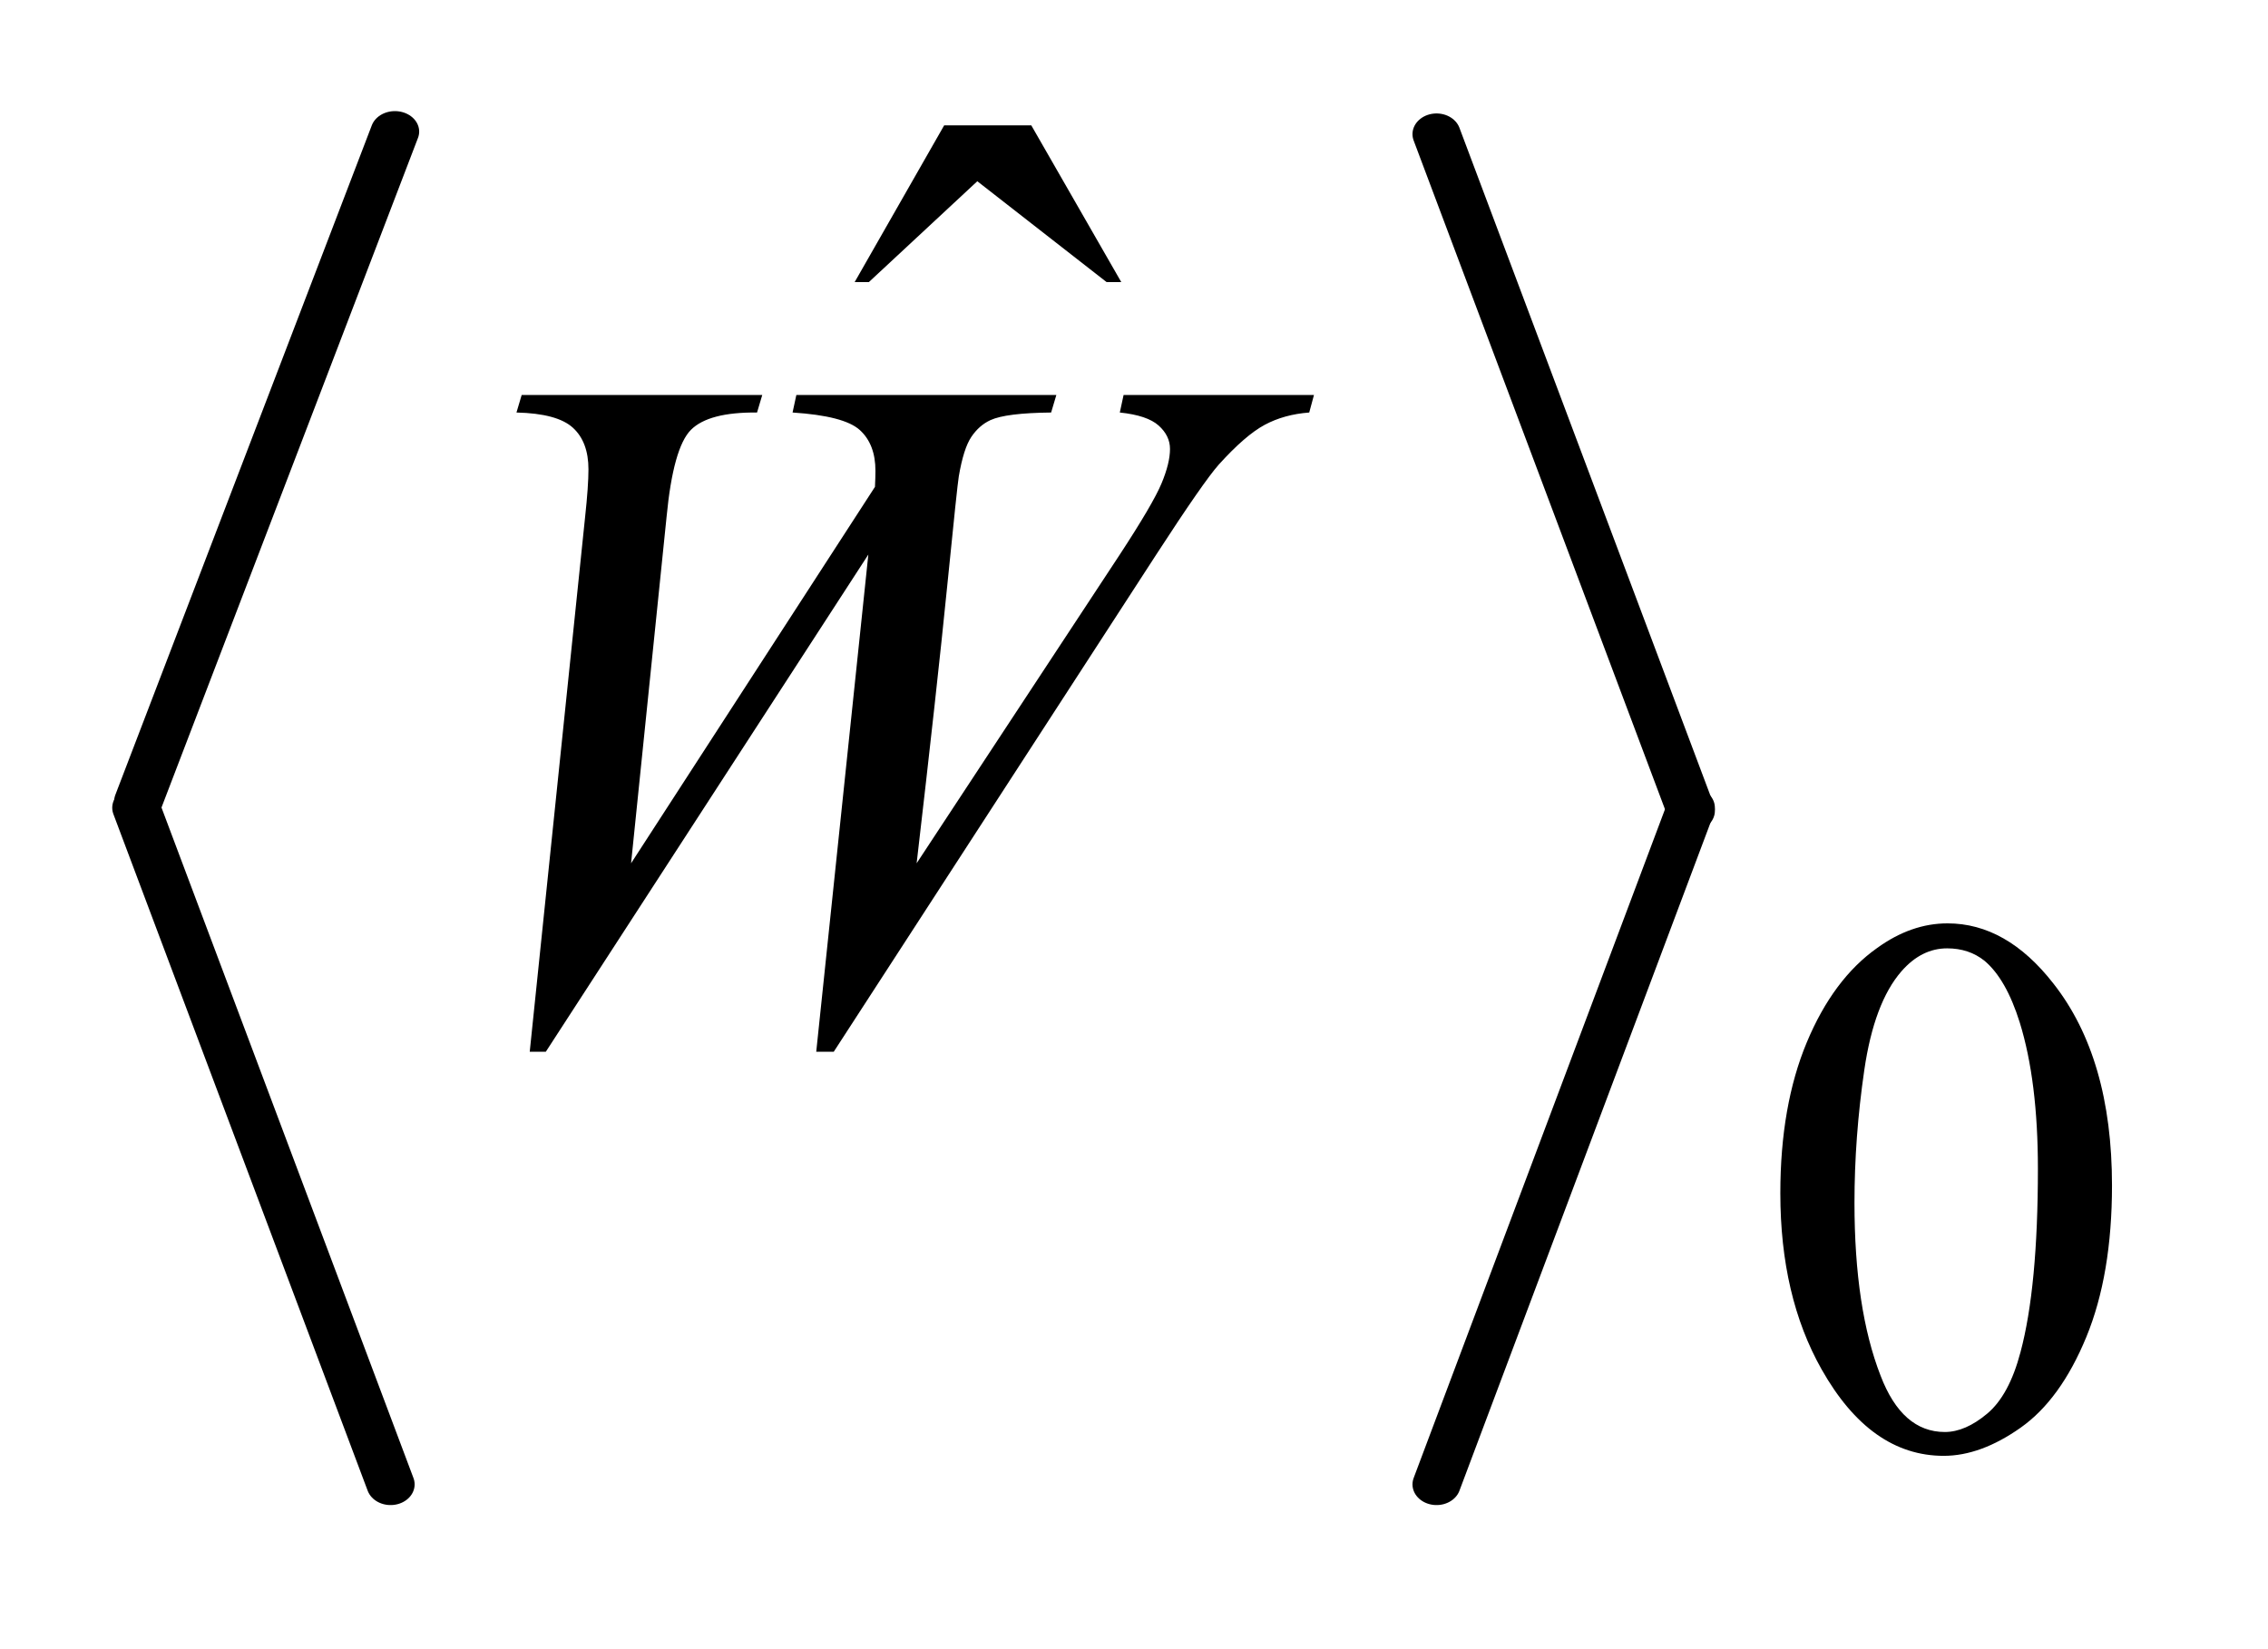
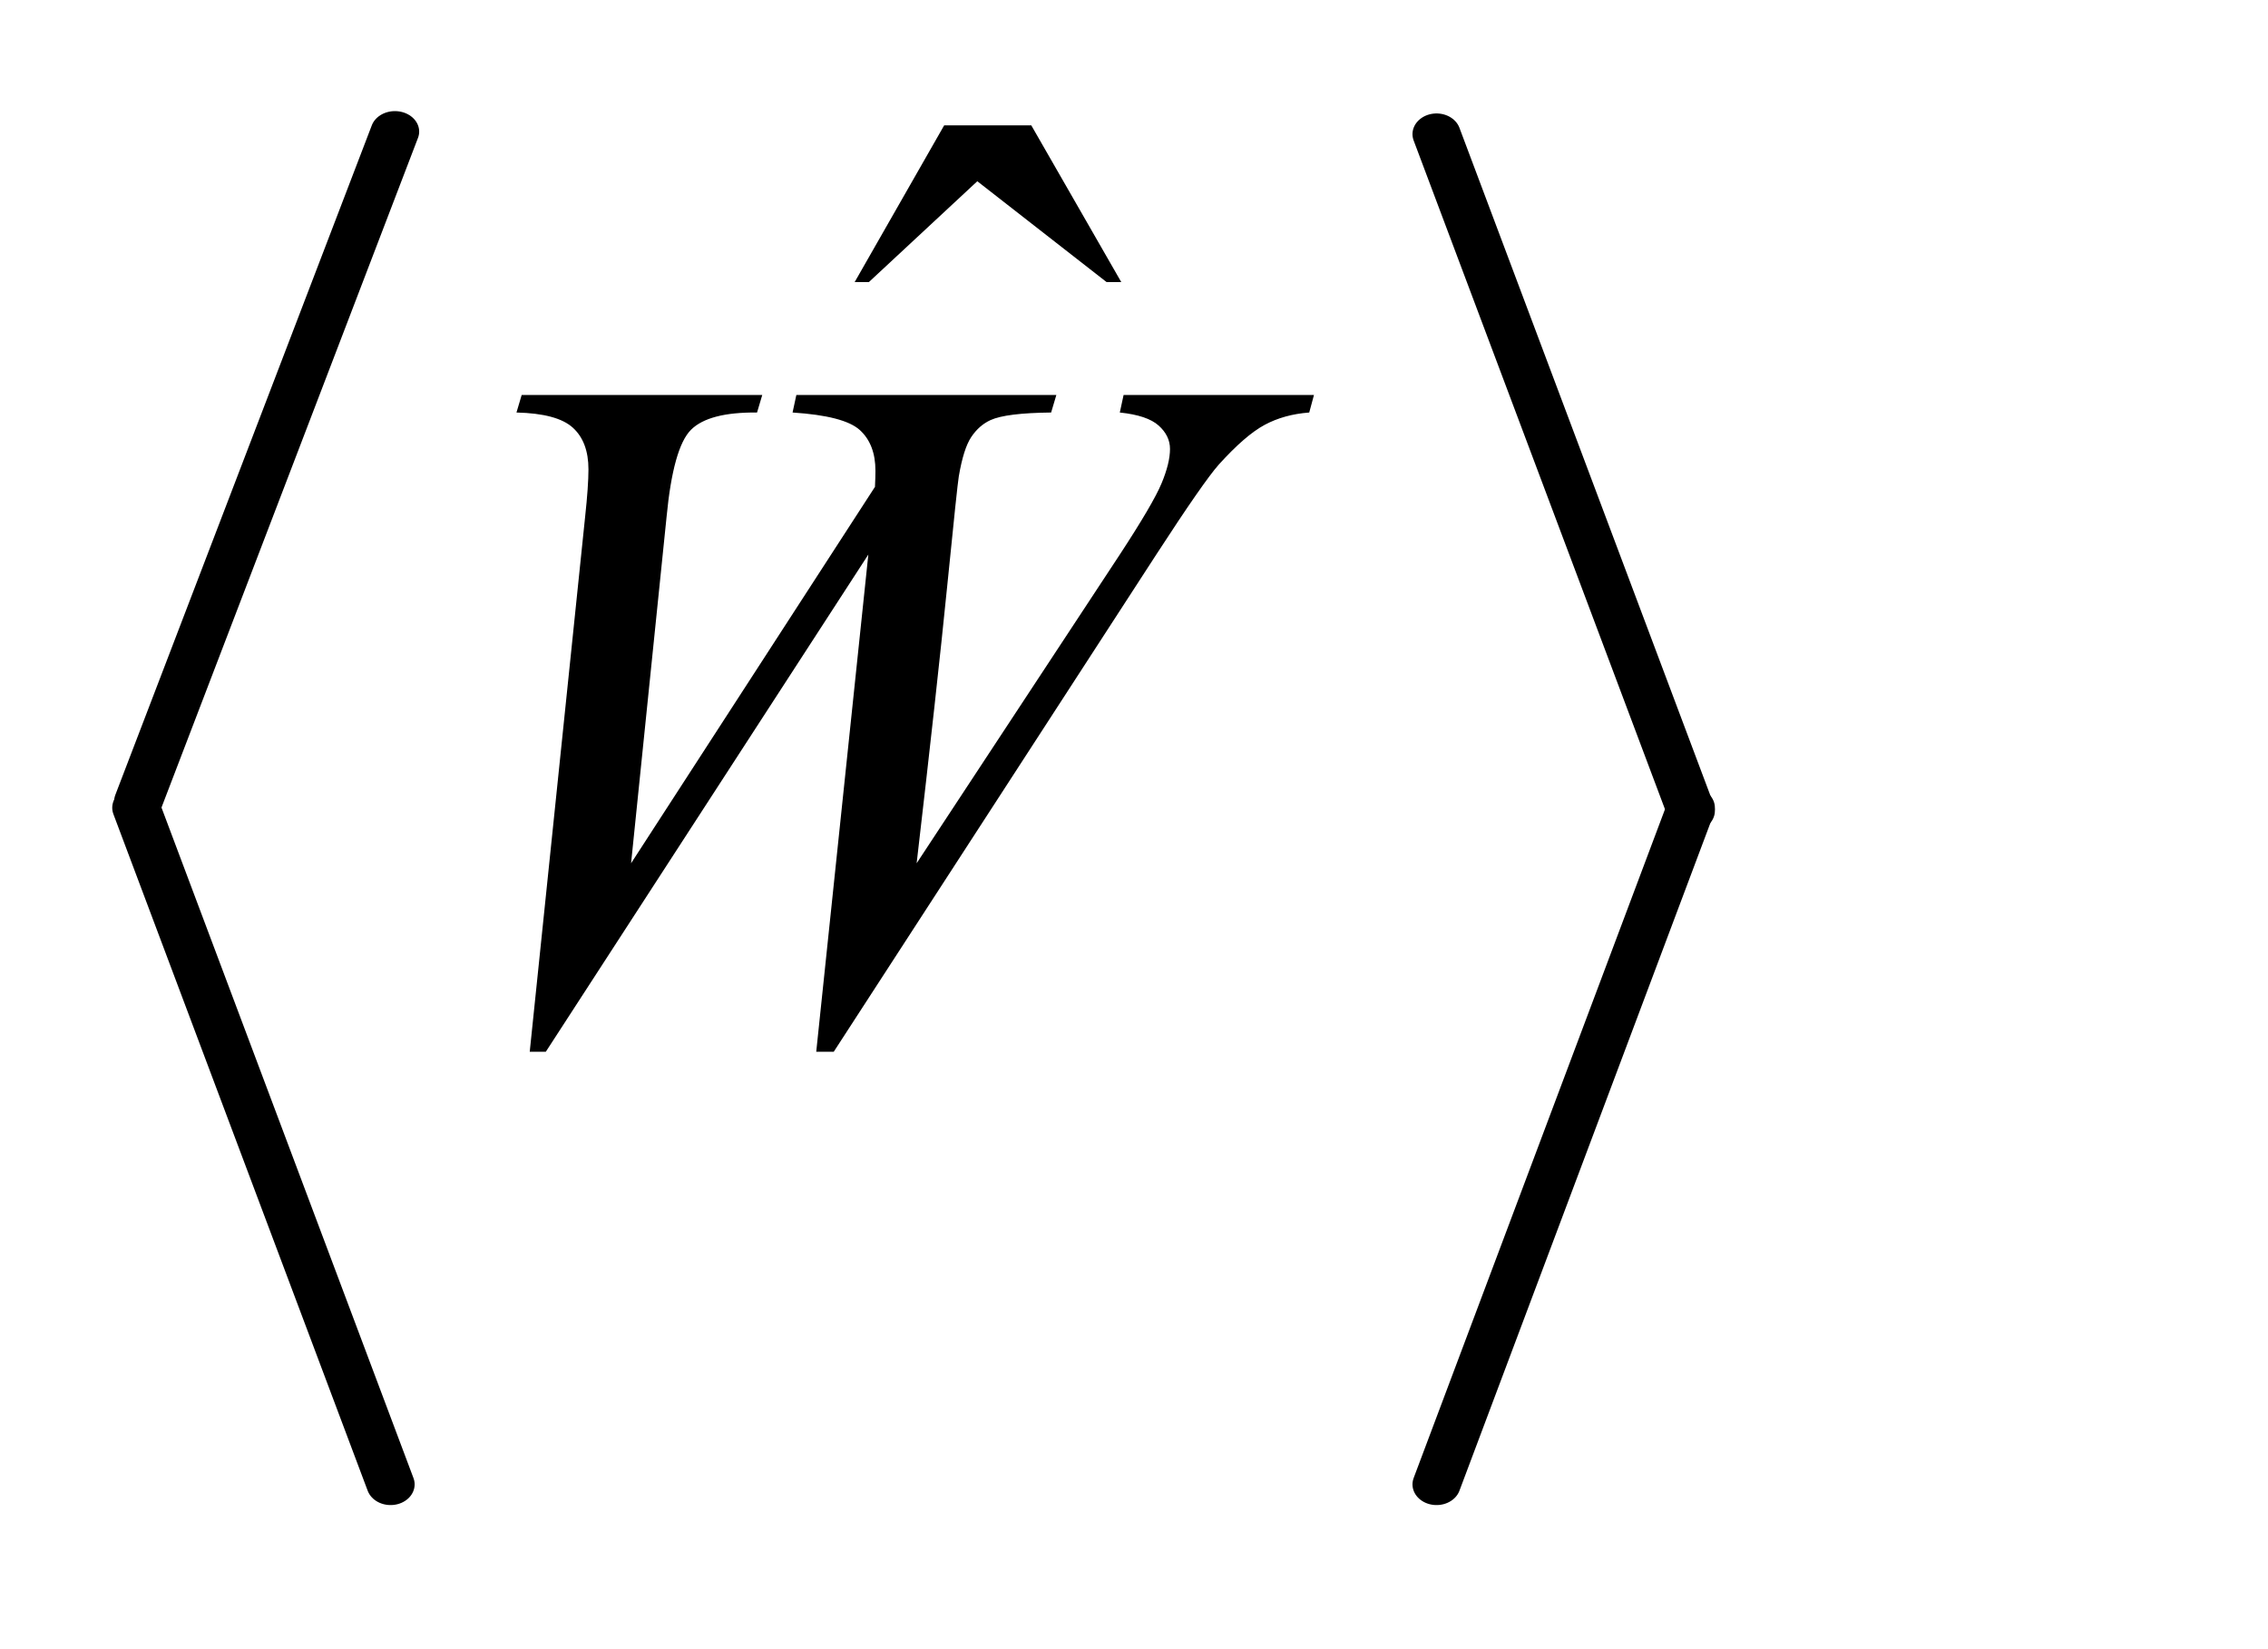
<svg xmlns="http://www.w3.org/2000/svg" stroke-dasharray="none" shape-rendering="auto" font-family="'Dialog'" text-rendering="auto" width="33" fill-opacity="1" color-interpolation="auto" color-rendering="auto" preserveAspectRatio="xMidYMid meet" font-size="12px" viewBox="0 0 33 24" fill="black" stroke="black" image-rendering="auto" stroke-miterlimit="10" stroke-linecap="square" stroke-linejoin="miter" font-style="normal" stroke-width="1" height="24" stroke-dashoffset="0" font-weight="normal" stroke-opacity="1">
  <defs id="genericDefs" />
  <g>
    <defs id="defs1">
      <clipPath clipPathUnits="userSpaceOnUse" id="clipPath1">
        <path d="M0.953 2.363 L21.523 2.363 L21.523 17.105 L0.953 17.105 L0.953 2.363 Z" />
      </clipPath>
      <clipPath clipPathUnits="userSpaceOnUse" id="clipPath2">
        <path d="M30.549 75.751 L30.549 548.249 L689.848 548.249 L689.848 75.751 Z" />
      </clipPath>
      <clipPath clipPathUnits="userSpaceOnUse" id="clipPath3">
        <path d="M31.487 38.056 L31.487 584.894 L682.804 584.894 L682.804 38.056 Z" />
      </clipPath>
      <clipPath clipPathUnits="userSpaceOnUse" id="clipPath4">
        <path d="M31.487 39.106 L31.487 585.944 L682.804 585.944 L682.804 39.106 Z" />
      </clipPath>
      <clipPath clipPathUnits="userSpaceOnUse" id="clipPath5">
        <path d="M36.124 38.056 L36.124 584.894 L687.441 584.894 L687.441 38.056 Z" />
      </clipPath>
      <clipPath clipPathUnits="userSpaceOnUse" id="clipPath6">
        <path d="M36.124 39.106 L36.124 585.944 L687.441 585.944 L687.441 39.106 Z" />
      </clipPath>
      <clipPath clipPathUnits="userSpaceOnUse" id="clipPath7">
        <path d="M30.549 139.854 L30.549 612.351 L689.848 612.351 L689.848 139.854 Z" />
      </clipPath>
    </defs>
    <g stroke-width="14" transform="scale(1.576,1.576) translate(-0.953,-2.363) matrix(0.032,0,0,0.027,-0.041,1.337)" stroke-linejoin="round" stroke-linecap="round">
      <line y2="312" fill="none" x1="145" clip-path="url(#clipPath3)" x2="71" y1="83" />
    </g>
    <g stroke-width="14" transform="matrix(0.05,0,0,0.043,-1.567,-1.661)" stroke-linejoin="round" stroke-linecap="round">
      <line y2="541" fill="none" x1="71" clip-path="url(#clipPath4)" x2="145" y1="312" />
    </g>
    <g stroke-width="14" transform="matrix(0.05,0,0,0.043,-1.798,-1.617)" stroke-linejoin="round" stroke-linecap="round">
      <line y2="312" fill="none" x1="454" clip-path="url(#clipPath5)" x2="528" y1="83" />
    </g>
    <g stroke-width="14" transform="matrix(0.05,0,0,0.043,-1.798,-1.661)" stroke-linejoin="round" stroke-linecap="round">
      <line y2="541" fill="none" x1="528" clip-path="url(#clipPath6)" x2="454" y1="312" />
    </g>
    <g transform="matrix(0.049,0,0,0.049,-1.502,-6.876)">
-       <path d="M559.312 494.75 Q559.312 468.703 567.172 449.891 Q575.031 431.078 588.062 421.875 Q598.172 414.562 608.953 414.562 Q626.469 414.562 640.391 432.422 Q657.797 454.547 657.797 492.391 Q657.797 518.906 650.164 537.438 Q642.531 555.969 630.68 564.336 Q618.828 572.703 607.828 572.703 Q586.047 572.703 571.547 546.984 Q559.313 525.297 559.313 494.75 ZM581.328 497.562 Q581.328 529.016 589.078 548.891 Q595.469 565.625 608.156 565.625 Q614.234 565.625 620.742 560.172 Q627.25 554.719 630.625 541.922 Q635.797 522.609 635.797 487.453 Q635.797 461.406 630.406 444 Q626.359 431.078 619.953 425.688 Q615.344 421.984 608.844 421.984 Q601.203 421.984 595.25 428.828 Q587.156 438.156 584.242 458.148 Q581.328 478.141 581.328 497.562 Z" stroke="none" clip-path="url(#clipPath7)" />
-     </g>
+       </g>
    <g transform="matrix(0.049,0,0,0.049,-1.502,-3.724)">
      <path d="M311.016 113.234 L336.891 113.234 L363.609 159.781 L359.25 159.781 L320.859 129.828 L288.656 159.781 L284.438 159.781 L311.016 113.234 Z" stroke="none" clip-path="url(#clipPath2)" />
    </g>
    <g transform="matrix(0.049,0,0,0.049,-1.502,-3.724)">
      <path d="M187.953 388.359 L204.406 229.453 Q205.391 220.312 205.391 215.391 Q205.391 207.234 200.75 203.016 Q196.109 198.797 184.016 198.516 L185.562 193.312 L257 193.312 L255.453 198.516 Q241.109 198.375 235.836 203.648 Q230.562 208.922 228.594 229.453 L218.047 332.391 L290.469 220.594 Q290.609 217.781 290.609 215.812 Q290.609 207.938 285.969 203.719 Q281.328 199.5 266 198.516 L267.125 193.312 L344.328 193.312 L342.781 198.516 Q329.422 198.656 324.781 200.766 Q321.406 202.312 319.086 205.758 Q316.766 209.203 315.359 217.5 Q314.938 219.891 311.914 250.125 Q308.891 280.359 302.844 332.391 L363.172 240.703 Q373.016 225.656 375.547 219.609 Q378.078 213.562 378.078 209.344 Q378.078 205.406 374.703 202.383 Q371.328 199.359 363.172 198.516 L364.297 193.312 L420.828 193.312 L419.422 198.516 Q411.969 199.078 406.203 202.172 Q400.438 205.266 392.562 213.984 Q388.062 219.047 374 240.703 L278.234 388.359 L273.031 388.359 L288.5 240.703 L192.734 388.359 L187.953 388.359 Z" stroke="none" clip-path="url(#clipPath2)" />
    </g>
  </g>
</svg>